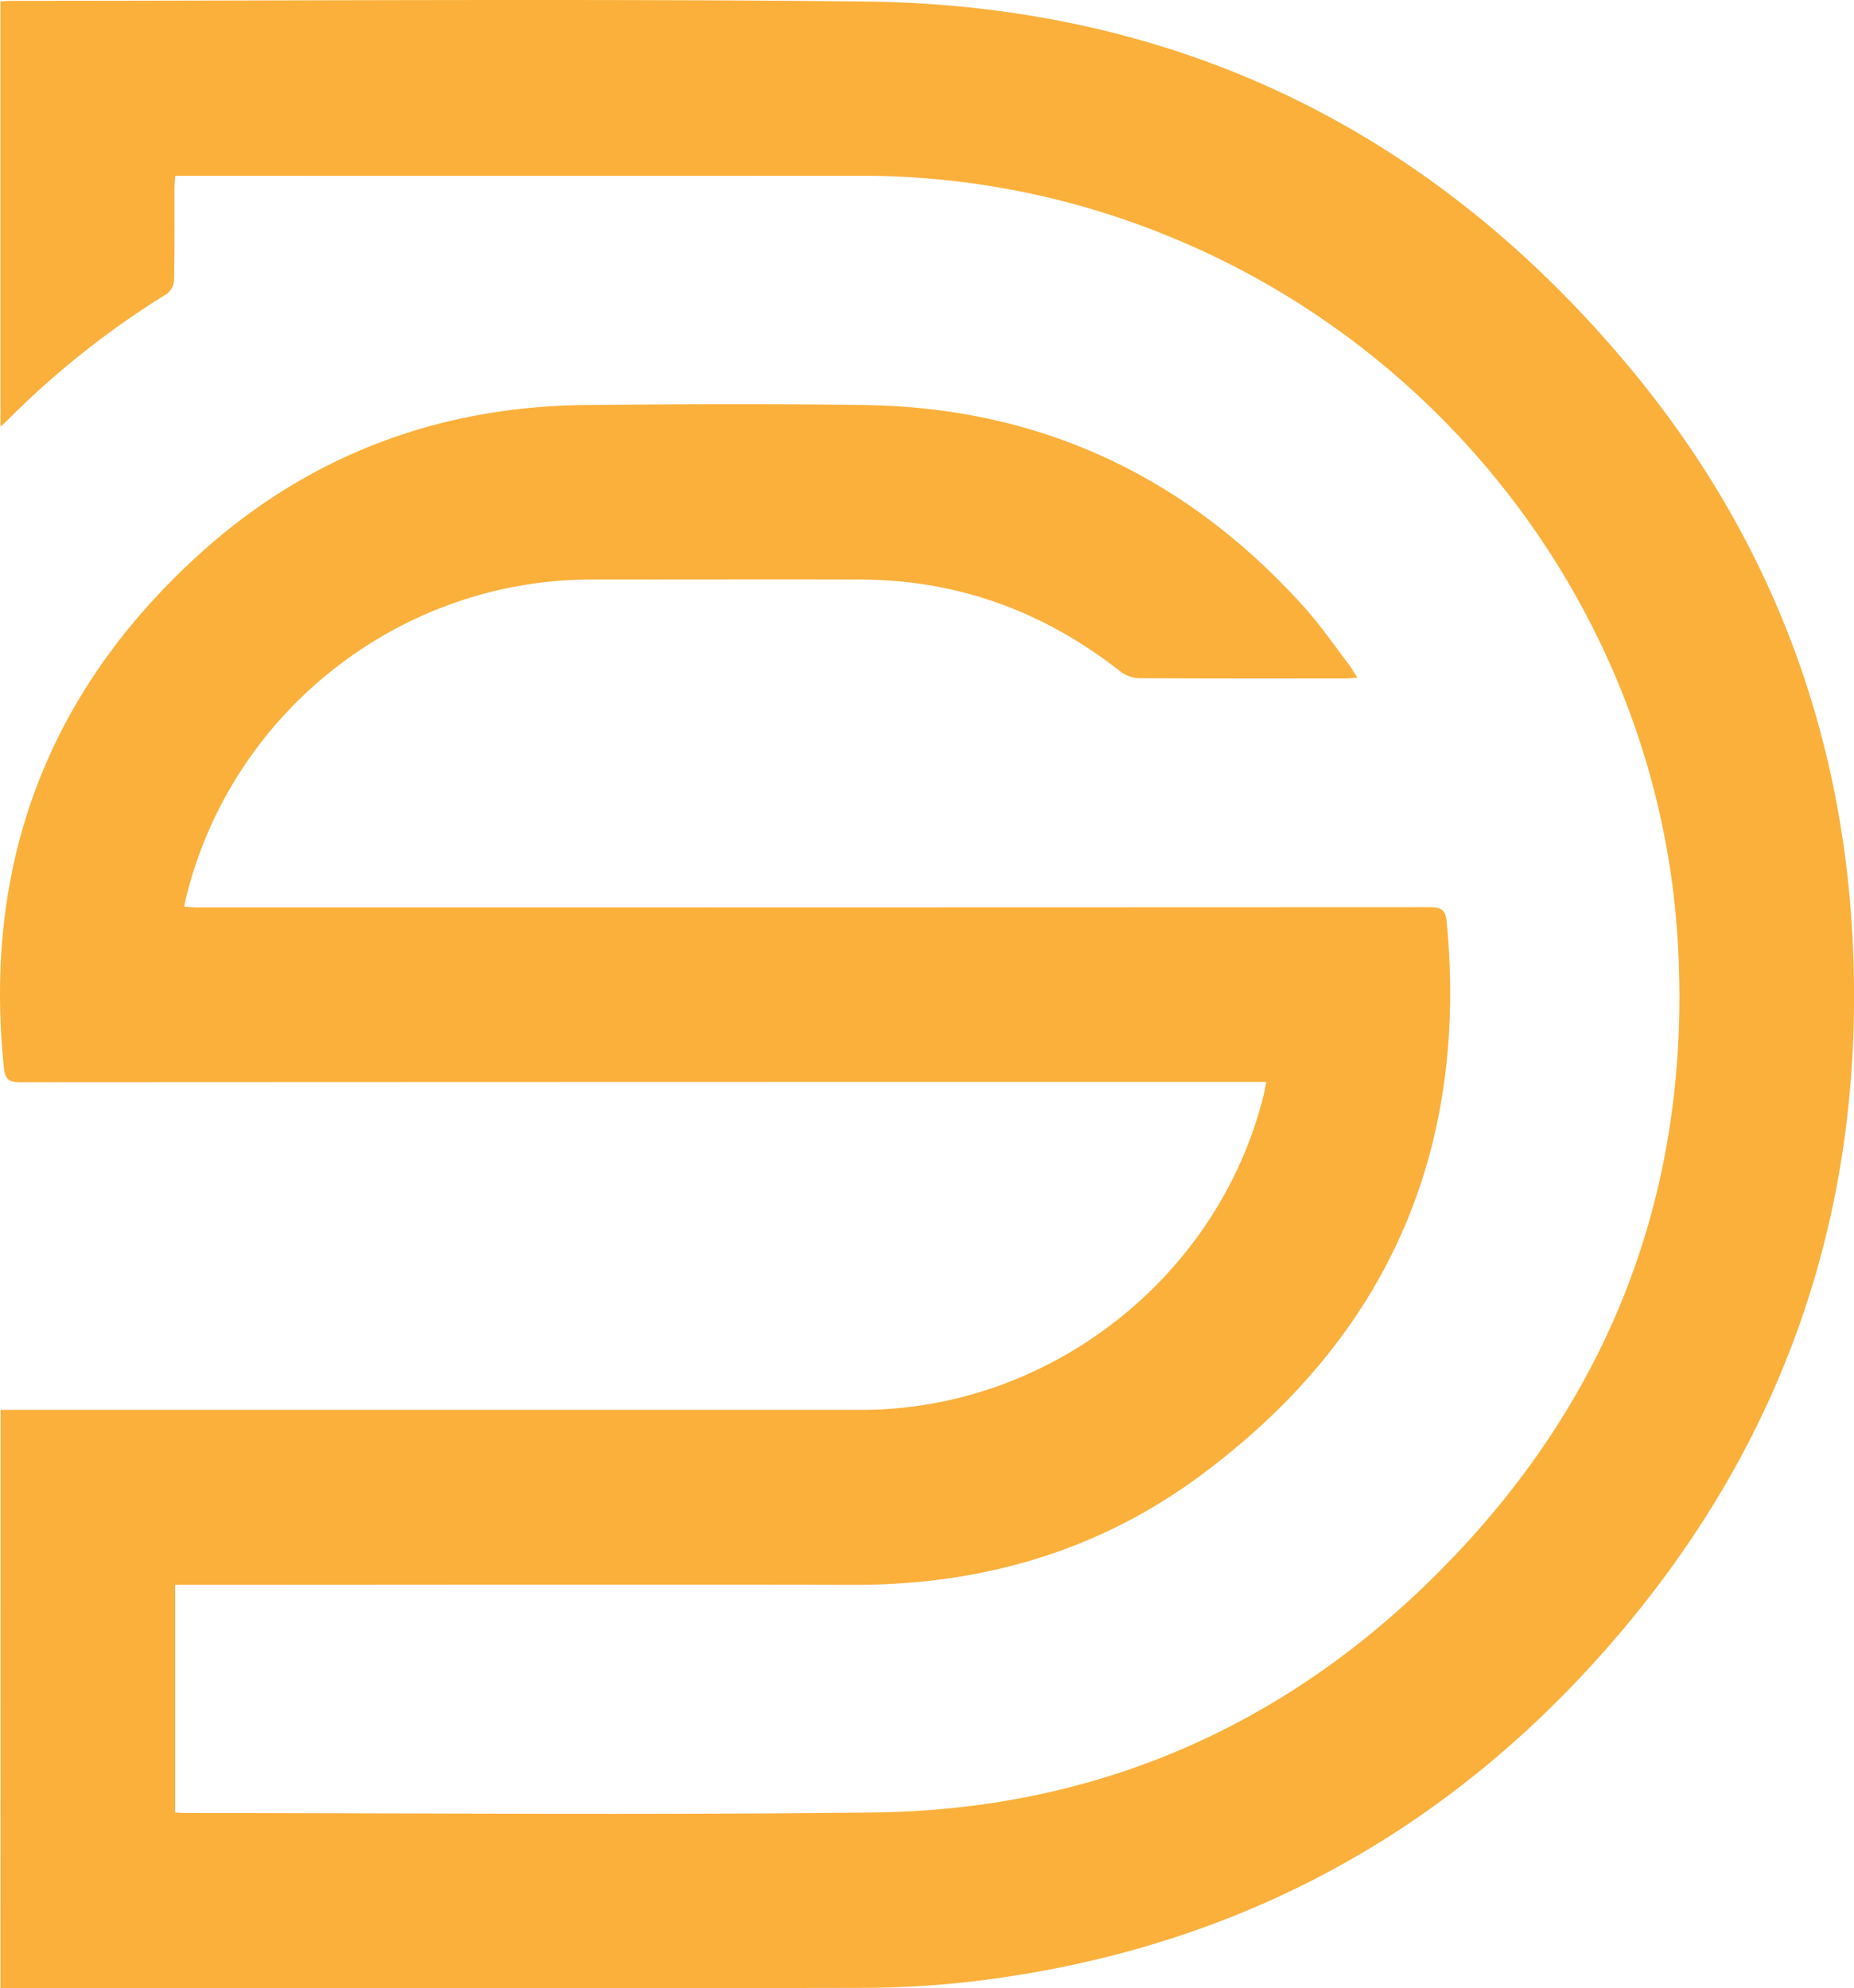
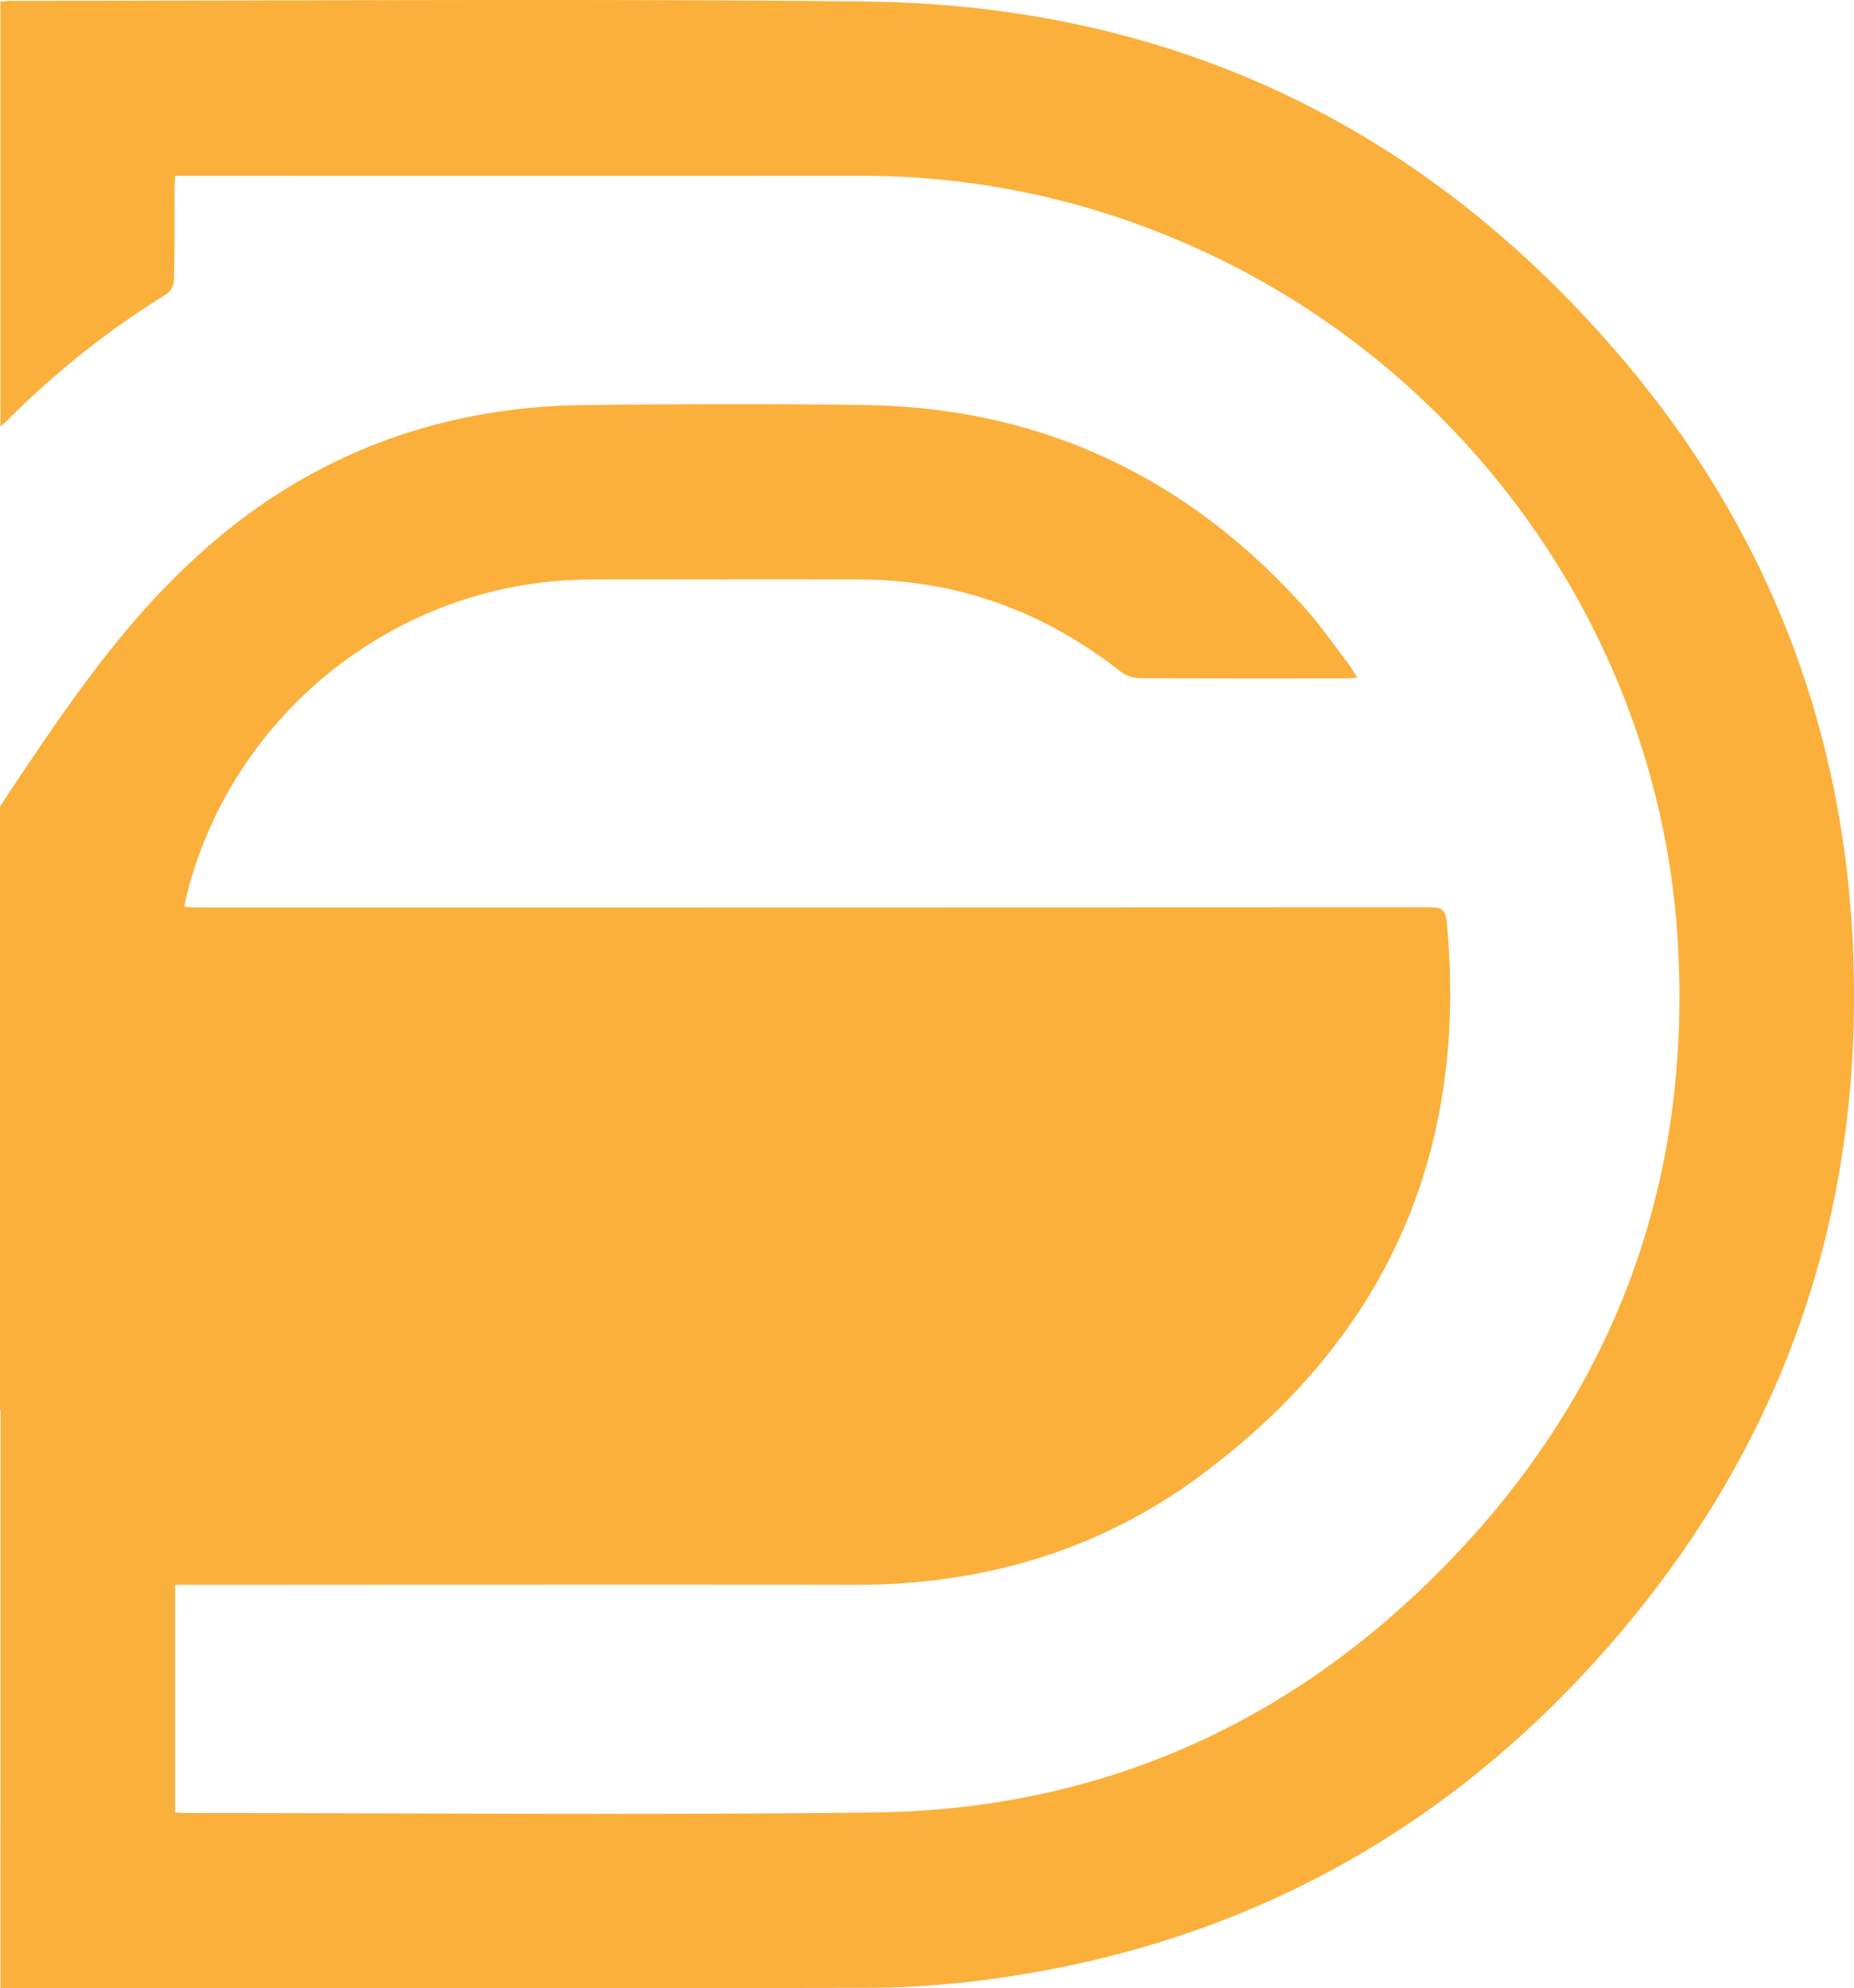
<svg xmlns="http://www.w3.org/2000/svg" id="Layer_1" data-name="Layer 1" viewBox="0 0 664 712.2">
  <defs>
    <style>.cls-1{fill:#fbb03b;}</style>
  </defs>
  <title>skydivision_logo</title>
-   <path class="cls-1" d="M24.2,606.8h8q150.14,0,300.28,0c67.46,0,128.07-47.55,144.14-113,.31-1.27.51-2.57.88-4.46h-5.71q-220.3,0-440.6.11c-4.35,0-5.4-1.35-5.81-5.39C17.9,411.42,40.93,350.07,94.63,301c39.06-35.73,85.86-53.59,138.92-54.12,33.41-.33,66.82-.46,100.23,0,63.08.92,115.41,25.74,157.43,72.52,5.63,6.27,10.44,13.27,15.58,20,1.12,1.46,2,3.08,3.35,5.11-1.87.14-3,.3-4.22.3-24.68,0-49.36.06-74-.1a11.53,11.53,0,0,1-6.57-2.33c-27.42-21.58-58.43-32.95-93.41-33-32-.08-64.09,0-96.14,0-68.48,0-128.79,47.31-145.14,113.87-.22.91-.39,1.83-.69,3.31,1.77.11,3.31.29,4.86.29q220.71,0,441.42-.09c4.21,0,5.51,1.2,5.89,5.29,7.85,83.12-22,149.62-89,198.86-36.37,26.71-78,38.64-123.16,38.55-79.23-.16-158.46,0-237.69,0H86.72V751c1.49.07,2.92.2,4.35.2,82,0,163.92.76,245.87-.2,77.21-.9,144.1-29.13,199.19-83,64.1-62.71,94.12-139.7,88.73-229.31-6.69-111.13-78.31-209.53-181.48-251.93a289.29,289.29,0,0,0-111.18-22q-119.87.06-239.73,0H86.75c-.1,1.71-.26,3.15-.26,4.59,0,10.91.08,21.82-.15,32.73A6.68,6.68,0,0,1,83.84,207a310.51,310.51,0,0,0-58.09,46.25c-.36.36-.79.66-1.6,1.33V102.33c1.34-.08,2.66-.23,4-.23,101.73,0,203.47-.81,305.18.23,111.44,1.15,203.23,45.7,274.39,131.19,48.92,58.78,75.64,127.15,79.72,203.63C692.8,538,660.9,626,592.43,700c-59.29,64.07-133,101.13-219.87,111.49a347.42,347.42,0,0,1-40.39,2.34q-152,.3-304,.13h-4Z" transform="translate(-24 -101.8)" />
+   <path class="cls-1" d="M24.2,606.8h8q150.14,0,300.28,0h-5.71q-220.3,0-440.6.11c-4.35,0-5.4-1.35-5.81-5.39C17.9,411.42,40.93,350.07,94.63,301c39.06-35.73,85.86-53.59,138.92-54.12,33.41-.33,66.82-.46,100.23,0,63.08.92,115.41,25.74,157.43,72.52,5.63,6.27,10.44,13.27,15.58,20,1.12,1.46,2,3.08,3.35,5.11-1.87.14-3,.3-4.22.3-24.68,0-49.36.06-74-.1a11.53,11.53,0,0,1-6.57-2.33c-27.42-21.58-58.43-32.95-93.41-33-32-.08-64.09,0-96.14,0-68.48,0-128.79,47.31-145.14,113.87-.22.91-.39,1.83-.69,3.31,1.77.11,3.31.29,4.86.29q220.71,0,441.42-.09c4.21,0,5.51,1.2,5.89,5.29,7.85,83.12-22,149.62-89,198.86-36.37,26.71-78,38.64-123.16,38.55-79.23-.16-158.46,0-237.69,0H86.72V751c1.49.07,2.92.2,4.35.2,82,0,163.92.76,245.87-.2,77.21-.9,144.1-29.13,199.19-83,64.1-62.71,94.12-139.7,88.73-229.31-6.69-111.13-78.31-209.53-181.48-251.93a289.29,289.29,0,0,0-111.18-22q-119.87.06-239.73,0H86.75c-.1,1.71-.26,3.15-.26,4.59,0,10.91.08,21.82-.15,32.73A6.68,6.68,0,0,1,83.84,207a310.51,310.51,0,0,0-58.09,46.25c-.36.36-.79.66-1.6,1.33V102.33c1.34-.08,2.66-.23,4-.23,101.73,0,203.47-.81,305.18.23,111.44,1.15,203.23,45.7,274.39,131.19,48.92,58.78,75.64,127.15,79.72,203.63C692.8,538,660.9,626,592.43,700c-59.29,64.07-133,101.13-219.87,111.49a347.42,347.42,0,0,1-40.39,2.34q-152,.3-304,.13h-4Z" transform="translate(-24 -101.8)" />
</svg>